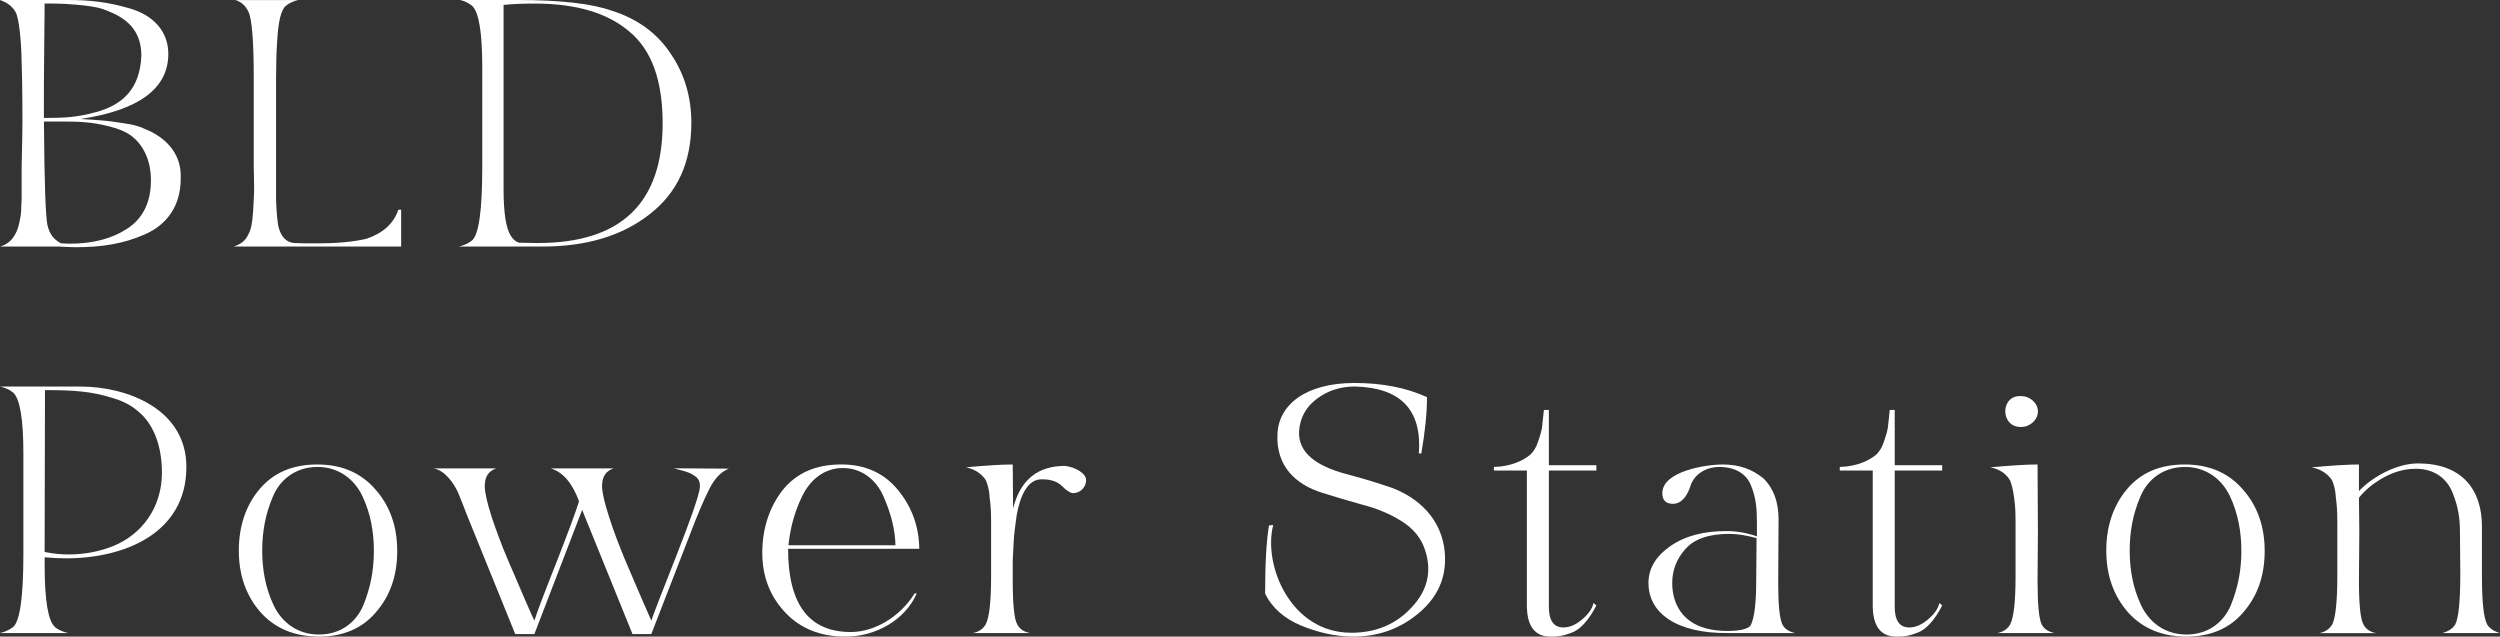
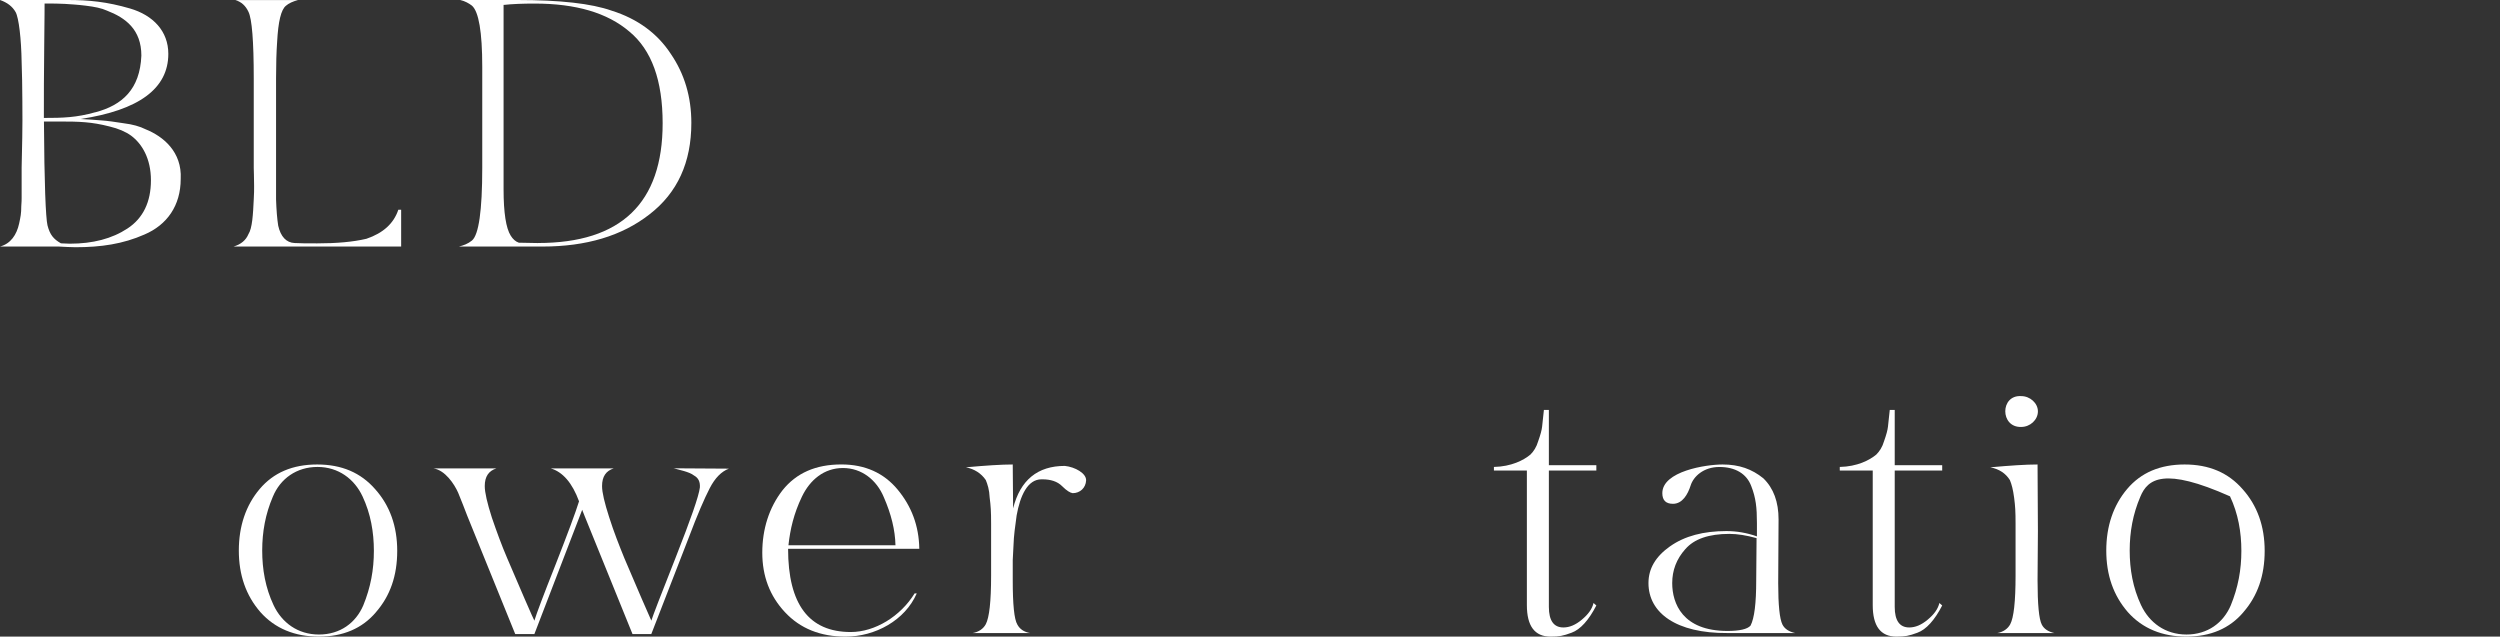
<svg xmlns="http://www.w3.org/2000/svg" width="699" height="178" viewBox="0 0 699 178" fill="none">
  <rect x="0" y="0" width="699" height="178" fill="#333333" stroke="none" />
  <g clip-path="url(#clip0_15138_2475)">
    <path d="M0 68.934C2.975 68.147 4.662 65.661 5.35 62.499C5.75 60.613 5.949 59.725 5.949 57.651C6.049 56.563 6.049 55.764 6.049 55.276V46.855C6.149 41.707 6.349 35.959 6.249 28.137C6.249 24.176 6.149 20.615 6.049 17.342C5.949 10.907 5.261 4.96 4.362 3.373C3.463 1.786 1.987 0.688 0 0H18.925C24.874 0 29.925 0.499 36.362 2.374C42.8 4.261 47.062 8.71 47.062 15.056C47.062 24.764 38.838 30.8 22.488 33.275C24.963 33.374 26.95 33.574 28.437 33.674C30.024 33.774 32.1 34.073 34.575 34.462C37.051 34.761 39.137 35.349 40.714 36.148C45.664 38.134 50.914 42.483 50.526 50.017C50.526 57.54 46.663 62.888 40.414 65.561C34.364 68.235 28.226 69.123 21.089 69.123C19.802 69.123 18.215 69.023 16.239 68.923H0V68.934ZM26.65 31.399C34.176 29.413 39.137 24.964 39.526 15.555C39.526 8.222 35.064 4.96 29.913 2.974C28.426 2.286 26.45 1.886 23.964 1.587C21.589 1.287 19.602 1.187 18.115 1.087C16.627 0.987 14.74 0.987 12.465 0.987C12.465 1.087 12.465 5.048 12.365 12.771C12.265 20.493 12.265 27.228 12.265 32.975C17.515 32.975 21.378 32.875 26.628 31.388L26.65 31.399ZM36.662 37.934C35.175 36.847 33.099 35.948 30.613 35.36C25.562 34.073 22.288 33.973 16.45 33.973H12.287C12.387 51.304 12.787 60.913 13.275 62.987C13.963 65.661 14.962 66.849 17.038 68.036C17.537 68.036 19.025 68.135 19.513 68.135C25.951 68.135 31.301 66.749 35.663 63.875C40.025 61.001 42.201 56.452 42.201 50.405C42.201 44.358 39.726 40.209 36.651 37.923L36.662 37.934Z" fill="white" />
    <path d="M112.162 68.935H65.299C67.374 68.336 68.762 67.149 69.461 65.473C70.549 63.787 70.749 59.926 70.948 55.765C71.048 54.278 71.048 52.991 71.048 52.004C71.048 50.018 70.948 47.255 70.948 46.955V21.902C70.948 11.506 70.449 5.26 69.461 3.285C68.673 1.598 67.474 0.511 65.798 0.012H83.336C81.848 0.411 80.761 0.899 79.962 1.598C78.574 2.686 77.786 6.059 77.486 11.695C77.286 14.569 77.186 17.93 77.186 21.891V55.765C77.286 58.739 77.486 61.213 77.786 63.099C78.474 66.172 80.061 67.848 82.348 67.948C83.835 68.047 86.011 68.047 88.686 68.047C94.136 68.047 98.698 67.648 102.46 66.76C107.122 65.174 110.086 62.5 111.373 58.639H112.162V68.935Z" fill="white" />
    <path d="M144.651 0C156.638 0 165.362 0.987 171.001 2.974C178.238 5.248 183.788 9.309 187.551 15.056C191.413 20.704 193.3 27.139 193.3 34.373C193.3 45.368 189.438 53.878 181.612 59.925C173.887 65.972 163.875 68.934 151.688 68.934H128.301C129.588 68.635 130.876 68.147 131.964 67.248C133.851 65.661 134.838 58.926 134.838 46.944V18.718C134.838 8.909 133.851 3.262 131.964 1.587C131.076 0.899 129.977 0.3 128.689 0H144.639L144.651 0ZM150.4 67.947C173.687 67.947 185.275 56.752 185.275 34.473C185.275 22.49 182.201 13.969 175.963 8.821C169.813 3.573 161 0.999 149.512 0.999C146.238 0.999 143.274 1.098 140.599 1.398H140.799V52.902C140.799 59.537 141.487 63.797 142.786 65.872C143.385 66.86 144.173 67.559 145.061 67.858L150.411 67.958L150.4 67.947Z" fill="white" />
-     <path d="M22.488 108.079C35.463 108.079 52.113 114.315 52.113 130.558C52.113 149.176 34.675 156.11 18.525 156.11C16.45 156.11 14.463 156.011 12.487 155.811V158.185C12.487 167.993 13.475 173.63 15.362 175.316C16.15 176.004 17.349 176.603 19.025 177.003H0C1.387 176.703 2.575 176.115 3.663 175.316C5.55 173.73 6.538 166.995 6.538 155.012V126.786C6.538 117.078 5.55 111.43 3.663 109.755C2.575 108.867 1.288 108.368 0 108.068H22.488V108.079ZM38.738 115.114C36.851 113.427 34.475 112.14 31.401 111.253C25.352 109.366 20.401 109.078 12.576 109.078L12.476 154.335C15.051 154.835 17.227 155.023 19.114 155.023C23.576 155.023 27.838 154.235 31.701 152.649C39.526 149.476 45.275 142.053 45.275 132.145C45.275 124.123 42.6 118.276 38.738 115.114Z" fill="white" />
    <path d="M105.125 171.165C101.262 175.726 95.912 178 89.174 178C82.437 178 76.887 175.726 72.825 171.165C68.762 166.505 66.775 160.769 66.775 153.935C66.775 147.1 68.762 141.253 72.625 136.704C76.488 132.144 81.838 129.869 88.675 129.869C95.512 129.869 100.862 132.144 104.925 136.804C108.987 141.364 111.063 147.1 111.063 154.034C111.063 160.969 109.087 166.616 105.114 171.165H105.125ZM76.288 138.878C74.212 143.727 73.313 148.687 73.313 153.935C73.313 159.183 74.201 164.331 76.488 169.19C78.774 174.05 83.225 177.412 89.174 177.412C95.124 177.412 99.475 174.139 101.562 169.29C103.637 164.242 104.536 159.282 104.536 154.034C104.536 148.786 103.648 143.638 101.362 138.779C99.086 133.93 94.624 130.557 88.775 130.557C82.925 130.557 78.374 133.83 76.288 138.878Z" fill="white" />
    <path d="M130.686 144.327L129.499 141.254L128.111 137.792C127.023 135.318 124.448 131.457 121.174 130.958H138.811C136.636 131.646 135.537 133.232 135.537 135.906C135.537 137.693 136.225 140.655 137.524 144.716C138.911 148.777 140.299 152.538 141.786 156.011L146.636 167.306C148.423 171.366 149.311 173.441 149.411 173.541C150.011 171.555 151.986 166.307 155.361 157.797C158.735 149.176 160.911 143.34 161.898 140.167C160.011 135.019 157.336 131.945 153.973 130.958H171.611C169.435 131.646 168.336 133.232 168.336 135.906C168.336 137.693 169.024 140.566 170.323 144.616C171.611 148.677 173.098 152.438 174.585 156.099L179.336 167.195L182.111 173.53C182.51 172.243 184.786 166.296 188.948 155.8C193.111 145.204 195.386 138.769 195.686 136.295C195.786 134.708 195.286 133.621 193.999 132.922C192.811 131.934 189.736 131.335 188.349 130.936L203.8 131.035C201.724 131.823 199.937 133.609 198.45 136.483C196.962 139.357 194.986 143.906 192.6 150.252L182.1 177.291H176.85L163.475 144.316C163.375 143.917 162.875 142.929 162.786 142.53L159.812 150.252L149.411 177.291H144.061L130.686 144.316V144.327Z" fill="white" />
    <path d="M220.35 153.437C220.35 168.981 226.199 176.714 237.887 176.714C244.624 176.714 251.762 172.354 255.724 165.919H256.323C253.049 173.441 244.735 178.001 236.411 178.001C229.374 178.001 223.724 175.727 219.473 171.167C215.21 166.607 213.135 161.07 213.135 154.524C213.135 147.978 215.022 141.942 218.784 137.093C222.647 132.245 228.097 129.859 235.234 129.859C241.872 129.859 247.122 132.234 250.985 136.894C254.847 141.554 256.934 146.99 257.034 153.437H220.372H220.35ZM224.212 138.88C221.937 143.628 220.938 147.989 220.449 152.449H250.374C250.274 148.189 249.186 143.739 247.1 138.98C245.113 134.231 240.962 130.858 235.7 130.858C230.439 130.858 226.488 134.131 224.212 138.88Z" fill="white" />
    <path d="M283.163 129.869L283.263 142.151C285.249 134.23 290.1 130.269 297.725 130.269C300.6 130.568 303.764 132.354 303.675 134.329C303.575 136.404 301.988 137.891 299.912 137.891C299.224 137.791 298.225 137.203 296.937 135.905C295.65 134.618 293.763 134.019 291.487 134.019H291.188C287.325 134.019 285.238 138.579 284.25 144.115C283.851 147.189 283.462 149.463 283.362 152.736L283.163 156.597V162.245C283.163 168.98 283.562 173.14 284.45 174.627C285.138 175.914 286.337 176.713 288.013 177.001H271.963C273.65 176.702 274.938 175.814 275.626 174.527C276.614 172.641 277.113 168.192 277.113 160.958V146.401C277.113 142.939 277.013 141.453 276.714 139.167C276.614 136.892 276.114 135.406 275.626 134.218C274.338 132.332 272.451 131.145 270.076 130.657C275.626 130.158 279.988 129.869 283.152 129.869H283.163Z" fill="white" />
-     <path d="M355.987 146.801C353.112 157.996 360.838 176.913 377.787 176.913H378.286C384.924 176.813 390.474 174.439 394.736 169.779C399.098 165.119 400.386 159.871 398.499 153.935C397.411 150.473 395.224 147.799 391.861 145.714C388.587 143.639 384.924 142.152 381.061 141.153C377.198 140.066 373.436 138.979 369.662 137.78C362.136 135.406 356.786 130.258 357.175 121.437C357.474 113.016 365.3 107.08 378.675 107.08C386.4 107.08 393.137 108.367 398.987 111.041C398.987 115.302 398.488 120.55 397.4 126.785H396.712C397.6 114.603 391.661 108.367 378.775 108.068C374.912 108.068 371.349 109.155 368.274 111.44C365.2 113.715 363.524 116.689 363.224 120.45C362.824 126.785 368.474 130.358 376.011 132.433C379.774 133.42 383.536 134.507 387.41 135.806C395.235 138.18 402.273 143.827 403.76 152.837C404.848 159.971 402.772 166.007 397.322 170.866C391.872 175.715 385.434 178.1 377.809 178C373.347 177.901 368.696 176.913 363.834 174.927C359.073 172.941 355.709 169.979 353.723 166.018C353.723 157.297 354.122 150.962 354.81 146.901L355.998 146.801H355.987Z" fill="white" />
    <path d="M417.712 130.557C422.563 130.457 426.037 128.671 427.913 127.095C428.801 126.208 429.6 125.021 430.088 123.334C430.688 121.648 431.076 120.261 431.176 119.273L431.676 114.613H433.063V130.069H446.338V131.556H433.063V169.69C433.063 173.551 434.451 175.437 437.126 175.437C438.813 175.437 440.5 174.749 442.276 173.262C444.063 171.776 445.151 170.289 445.55 168.602L446.338 169.29C444.252 173.351 441.876 176.025 439.401 176.913C437.026 177.8 435.938 178 433.551 178C429.089 178 426.914 175.027 426.914 169.19V131.556H417.701V130.568L417.712 130.557Z" fill="white" />
    <path d="M466.961 152.747C471.024 149.874 476.274 148.487 482.712 148.487C485.587 148.487 488.461 148.986 491.236 149.974V146.212C491.236 141.952 490.937 139.178 489.649 135.916C488.362 132.454 485.187 130.568 480.736 130.568C476.285 130.568 473.499 133.242 472.711 135.716C471.923 138.191 470.436 140.864 467.761 140.864C465.774 140.864 464.786 139.877 464.786 137.891C464.786 131.755 476.973 129.869 481.624 129.869C486.275 129.869 489.849 131.156 493.023 133.73C495.898 136.504 497.286 140.365 497.286 145.214L497.186 163.044C497.186 169.179 497.585 173.052 498.373 174.627C498.973 175.814 500.16 176.613 501.936 177.001H483.012C468.649 177.101 460.912 171.354 460.912 163.033C460.912 158.972 462.899 155.61 466.961 152.736V152.747ZM471.213 153.535C468.737 156.309 467.55 159.482 467.55 163.044C467.55 168.691 470.425 176.413 483.012 176.413C486.375 176.413 488.561 175.914 489.449 174.927C490.537 172.852 491.037 168.591 491.037 162.345L491.136 150.462C488.262 149.674 485.786 149.275 483.511 149.275C477.861 149.275 473.699 150.662 471.224 153.535H471.213Z" fill="white" />
    <path d="M514.413 130.557C519.264 130.457 522.738 128.671 524.614 127.095C525.502 126.208 526.301 125.021 526.79 123.334C527.389 121.648 527.777 120.261 527.877 119.273L528.377 114.613H529.764V130.069H543.039V131.556H529.764V169.69C529.764 173.551 531.152 175.437 533.827 175.437C535.514 175.437 537.201 174.749 538.977 173.262C540.764 171.776 541.852 170.289 542.251 168.602L543.039 169.29C540.953 173.351 538.577 176.025 536.102 176.913C533.727 177.8 532.639 178 530.253 178C525.791 178 523.615 175.027 523.615 169.19V131.556H514.402V130.568L514.413 130.557Z" fill="white" />
    <path d="M556.525 130.657C562.075 130.158 566.437 129.869 569.7 129.869L569.8 148.487L569.7 162.256C569.7 168.991 570.1 173.151 570.888 174.638C571.487 175.825 572.675 176.624 574.451 177.013H558.401C560.088 176.713 561.375 175.825 562.063 174.538C563.051 172.652 563.551 168.203 563.551 160.969V146.412C563.551 142.95 563.451 141.464 563.151 139.178C562.852 136.904 562.463 135.417 561.964 134.23C560.776 132.343 558.989 131.156 556.514 130.668L556.525 130.657ZM569.8 115.013C569.8 117.387 567.624 119.373 565.138 119.373C559.189 119.573 559.189 110.364 565.138 110.752C567.613 110.752 569.8 112.738 569.8 115.013Z" fill="white" />
-     <path d="M627.263 171.165C623.401 175.726 618.051 178 611.313 178C604.576 178 599.026 175.726 594.963 171.165C590.901 166.505 588.914 160.769 588.914 153.935C588.914 147.1 590.901 141.253 594.764 136.704C598.626 132.144 603.976 129.869 610.814 129.869C617.651 129.869 623.001 132.144 627.064 136.804C631.126 141.364 633.202 147.1 633.202 154.034C633.202 160.969 631.215 166.616 627.252 171.165H627.263ZM598.438 138.878C596.362 143.727 595.463 148.687 595.463 153.935C595.463 159.183 596.351 164.331 598.637 169.19C600.924 174.05 605.375 177.412 611.324 177.412C617.274 177.412 621.625 174.139 623.711 169.29C625.787 164.242 626.686 159.282 626.686 154.034C626.686 148.786 625.798 143.638 623.512 138.779C621.236 133.93 616.774 130.557 610.925 130.557C605.075 130.557 600.524 133.83 598.438 138.878Z" fill="white" />
-     <path d="M646.388 130.658C652.038 130.158 656.5 129.87 659.563 129.87V137.293C663.426 133.232 670.163 129.57 676.113 129.57C688.1 129.57 693.95 136.605 693.95 147.201V161.169C693.95 168.403 694.449 172.853 695.437 174.639C696.125 175.726 697.324 176.525 699 177.013H682.85C684.637 176.514 685.825 175.726 686.513 174.539C687.401 172.853 687.901 168.104 687.901 160.282L687.801 148.599C687.801 144.937 687.301 141.564 685.714 137.703C684.127 133.742 680.564 131.068 675.514 131.068C672.439 131.068 669.464 131.856 666.401 133.542C663.426 135.229 661.151 137.104 659.563 139.19L659.663 148.499L659.563 162.268C659.563 169.003 659.963 173.163 660.851 174.65C661.539 175.937 662.738 176.736 664.414 177.024H648.464C650.151 176.725 651.338 175.837 652.127 174.55C653.015 172.664 653.514 168.215 653.514 160.981V146.424C653.514 142.962 653.414 141.475 653.114 139.19C653.014 136.915 652.515 135.429 652.027 134.241C650.739 132.355 648.852 131.168 646.377 130.68L646.388 130.658Z" fill="white" />
+     <path d="M627.263 171.165C623.401 175.726 618.051 178 611.313 178C604.576 178 599.026 175.726 594.963 171.165C590.901 166.505 588.914 160.769 588.914 153.935C588.914 147.1 590.901 141.253 594.764 136.704C598.626 132.144 603.976 129.869 610.814 129.869C617.651 129.869 623.001 132.144 627.064 136.804C631.126 141.364 633.202 147.1 633.202 154.034C633.202 160.969 631.215 166.616 627.252 171.165H627.263ZM598.438 138.878C596.362 143.727 595.463 148.687 595.463 153.935C595.463 159.183 596.351 164.331 598.637 169.19C600.924 174.05 605.375 177.412 611.324 177.412C617.274 177.412 621.625 174.139 623.711 169.29C625.787 164.242 626.686 159.282 626.686 154.034C626.686 148.786 625.798 143.638 623.512 138.779C605.075 130.557 600.524 133.83 598.438 138.878Z" fill="white" />
  </g>
  <defs>
    <clipPath id="clip0_15138_2475">
      <rect width="699" height="178" fill="white" />
    </clipPath>
  </defs>
</svg>